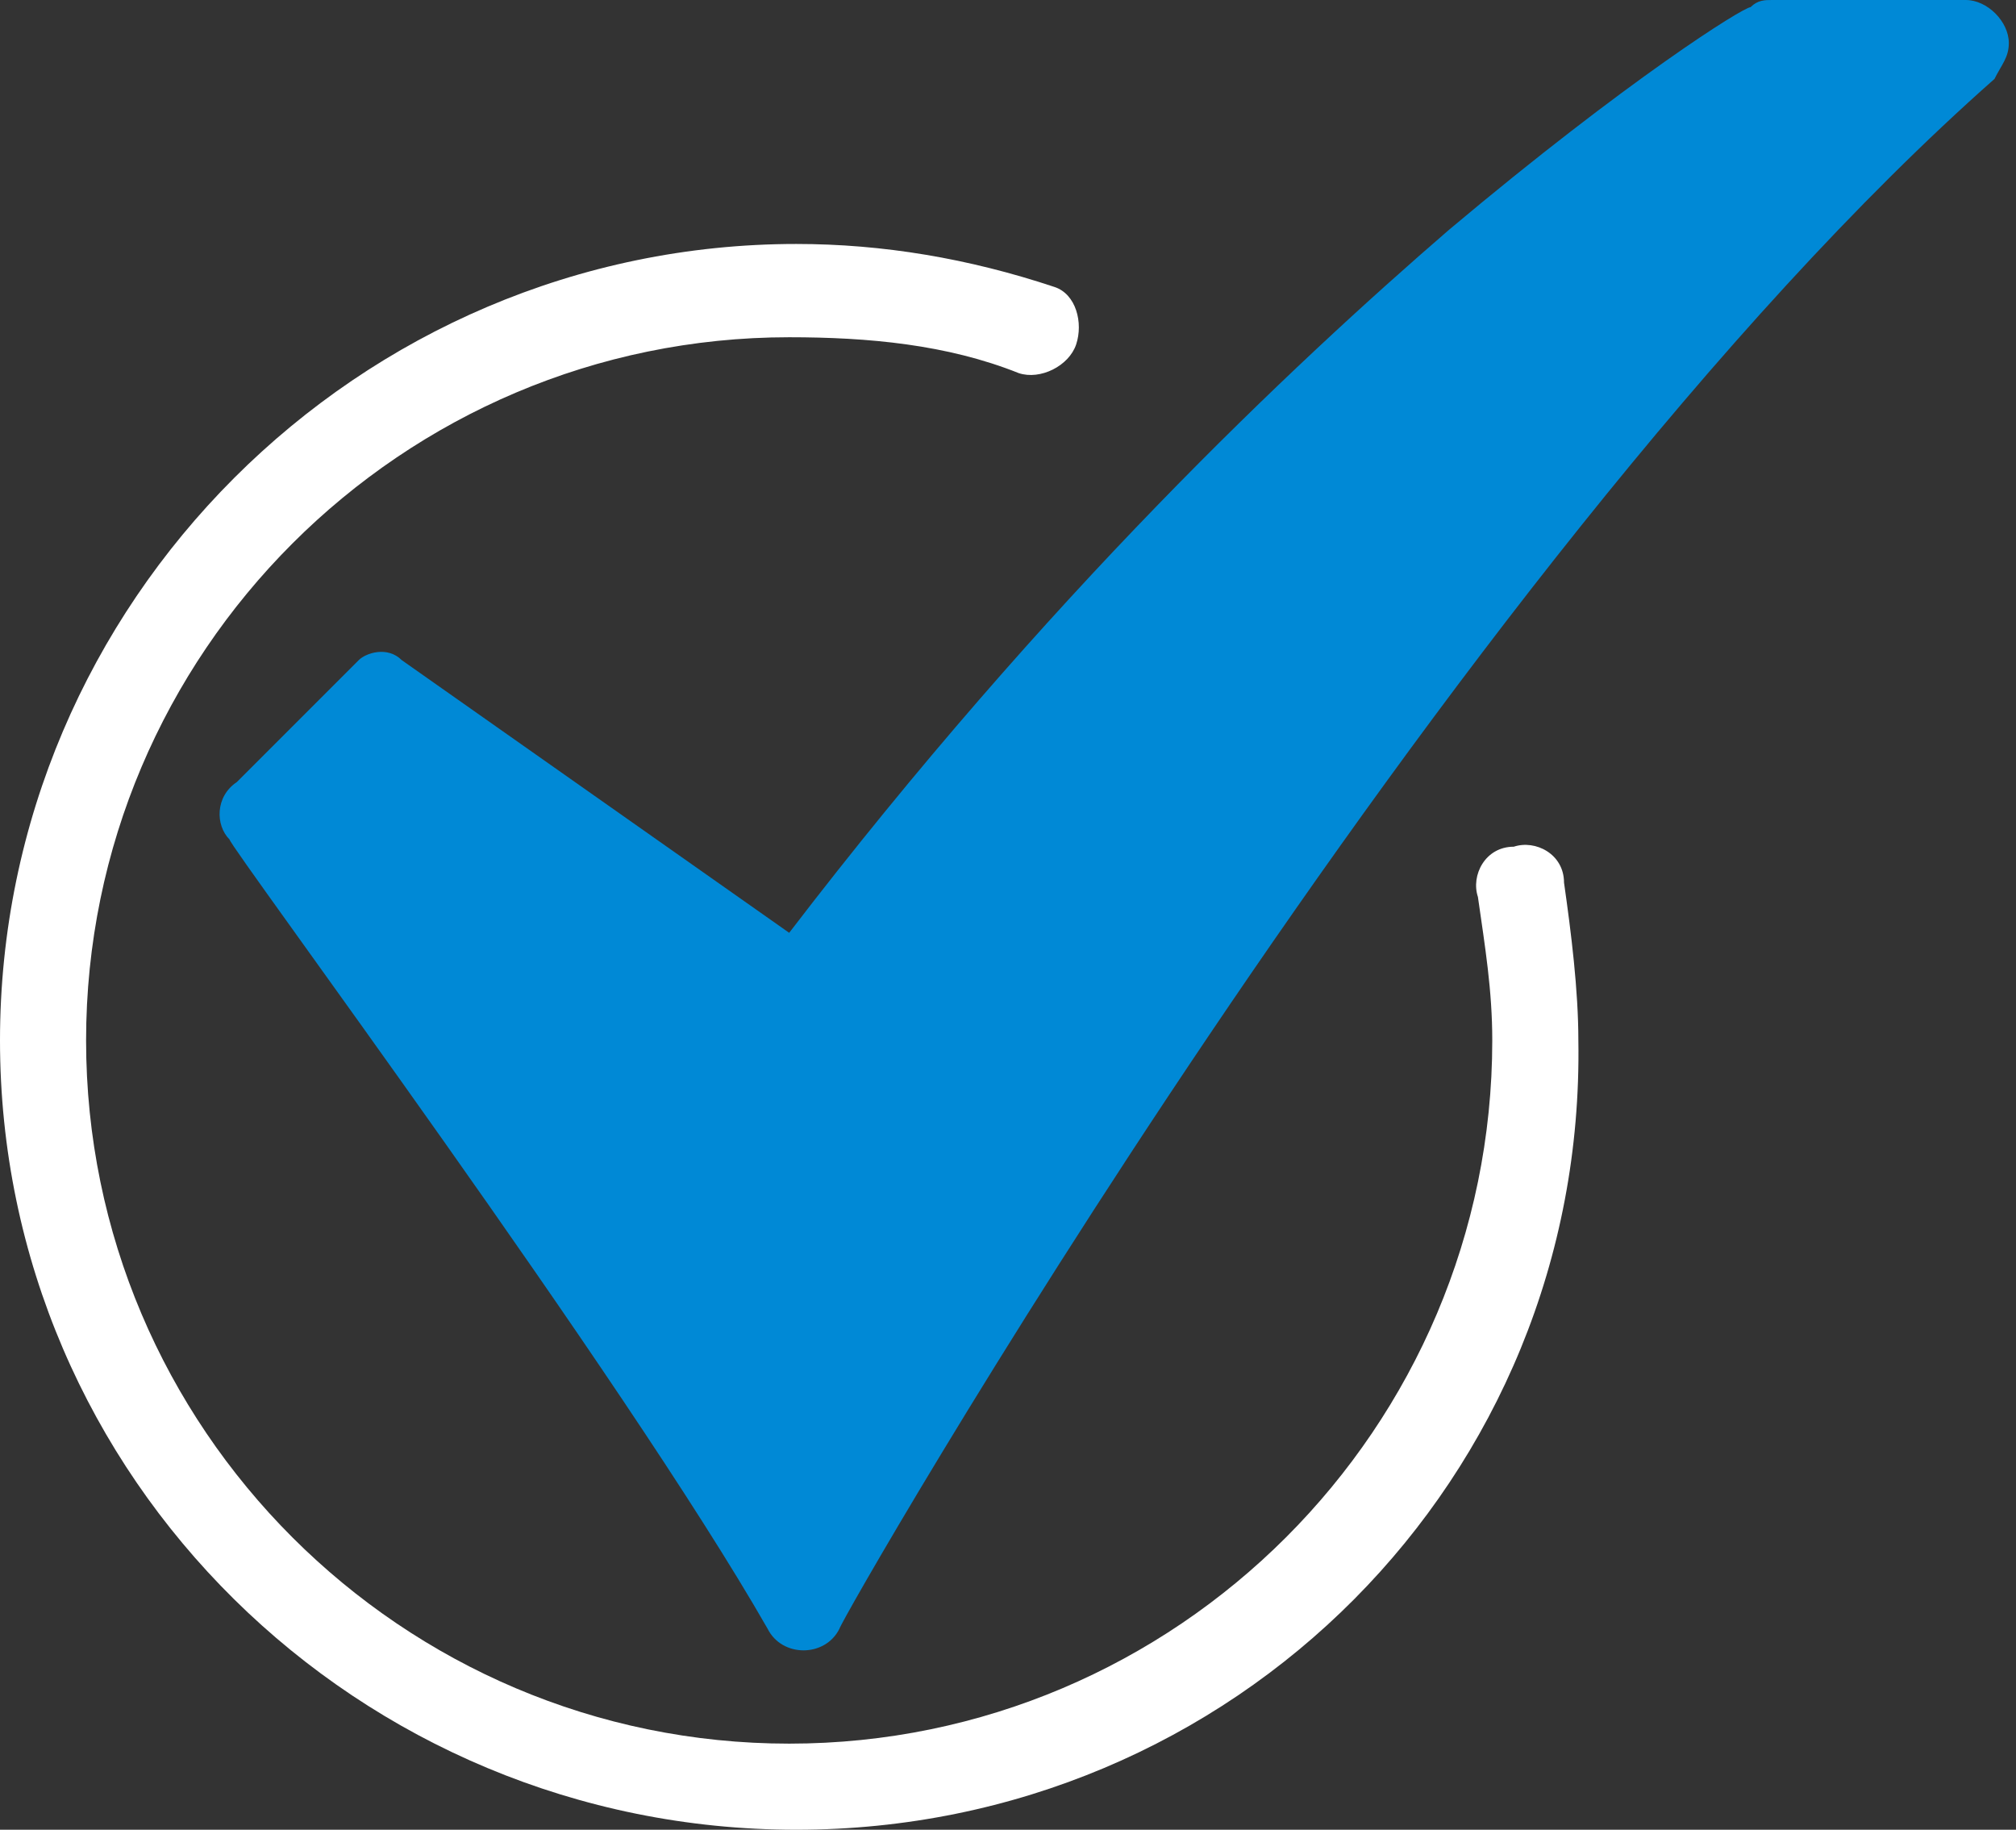
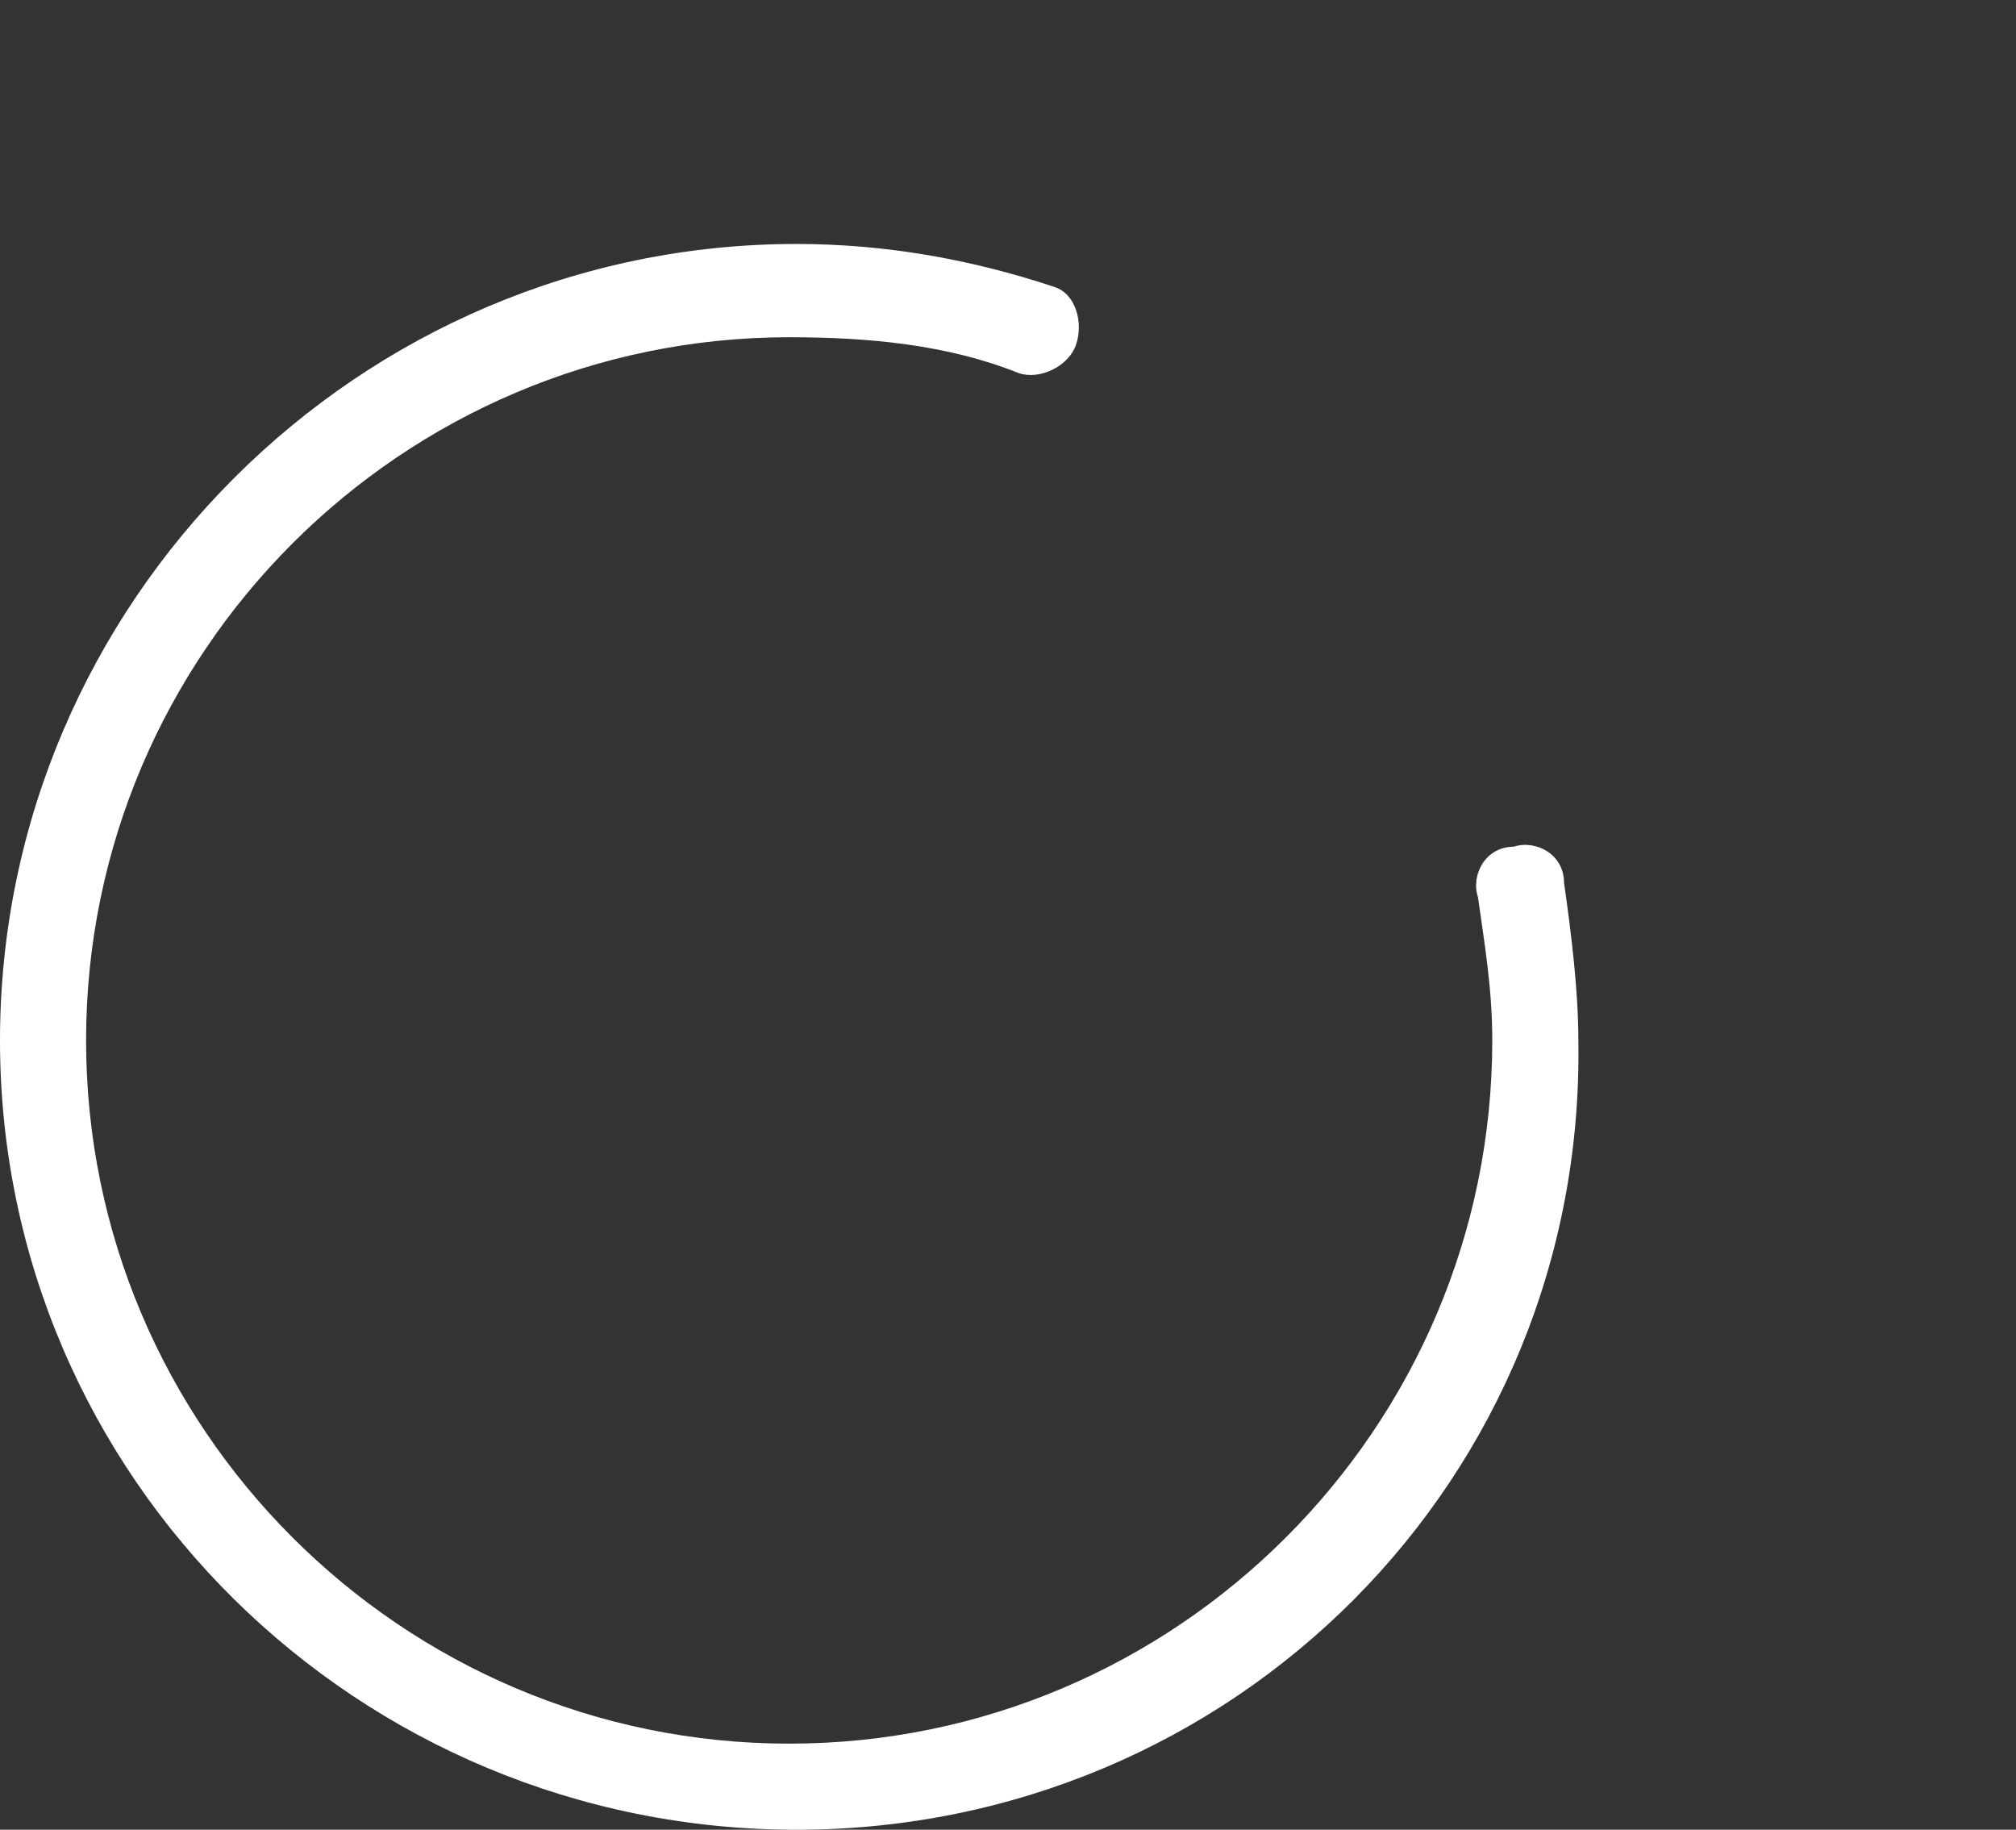
<svg xmlns="http://www.w3.org/2000/svg" version="1.1" id="Layer_1" x="0px" y="0px" viewBox="0 0 28.1 25.5" style="enable-background:new 0 0 28.1 25.5;" xml:space="preserve">
  <rect x="0" y="0" width="28.1" height="25.5" fill="#333333" stroke="none" />
  <style type="text/css">
	.st0{fill:#0089D6;}
	.st1{fill:#FFFFFF;}
</style>
  <g>
-     <path class="st0" d="M11.2,23c-0.2,0-0.4-0.1-0.5-0.3c-2-3.5-7.5-10.9-7.5-11c-0.2-0.2-0.2-0.6,0.1-0.8l1.7-1.7   C5.1,9.1,5.4,9,5.6,9.2L11,13c3.6-4.7,7-7.9,9.2-9.8c2.5-2.1,4.1-3.1,4.2-3.1C24.5,0,24.6,0,24.7,0h2.7c0.3,0,0.6,0.3,0.6,0.6   c0,0.2-0.1,0.3-0.2,0.5c-7.7,6.8-16.1,21.5-16.1,21.6C11.6,22.9,11.4,23,11.2,23L11.2,23z" />
    <path class="st1" d="M11.1,25.5C5,25.5,0,20.6,0,14.5S5,3.4,11.1,3.4c1.2,0,2.4,0.2,3.6,0.6C15,4.1,15.1,4.5,15,4.8   c-0.1,0.3-0.5,0.5-0.8,0.4c-1-0.4-2.1-0.5-3.2-0.5c-5.4,0-9.8,4.4-9.8,9.8s4.4,9.8,9.8,9.8s9.8-4.4,9.8-9.8c0-0.7-0.1-1.3-0.2-2   c-0.1-0.3,0.1-0.7,0.5-0.7c0.3-0.1,0.7,0.1,0.7,0.5c0.1,0.7,0.2,1.5,0.2,2.2C22.1,20.6,17.2,25.5,11.1,25.5z" />
  </g>
</svg>